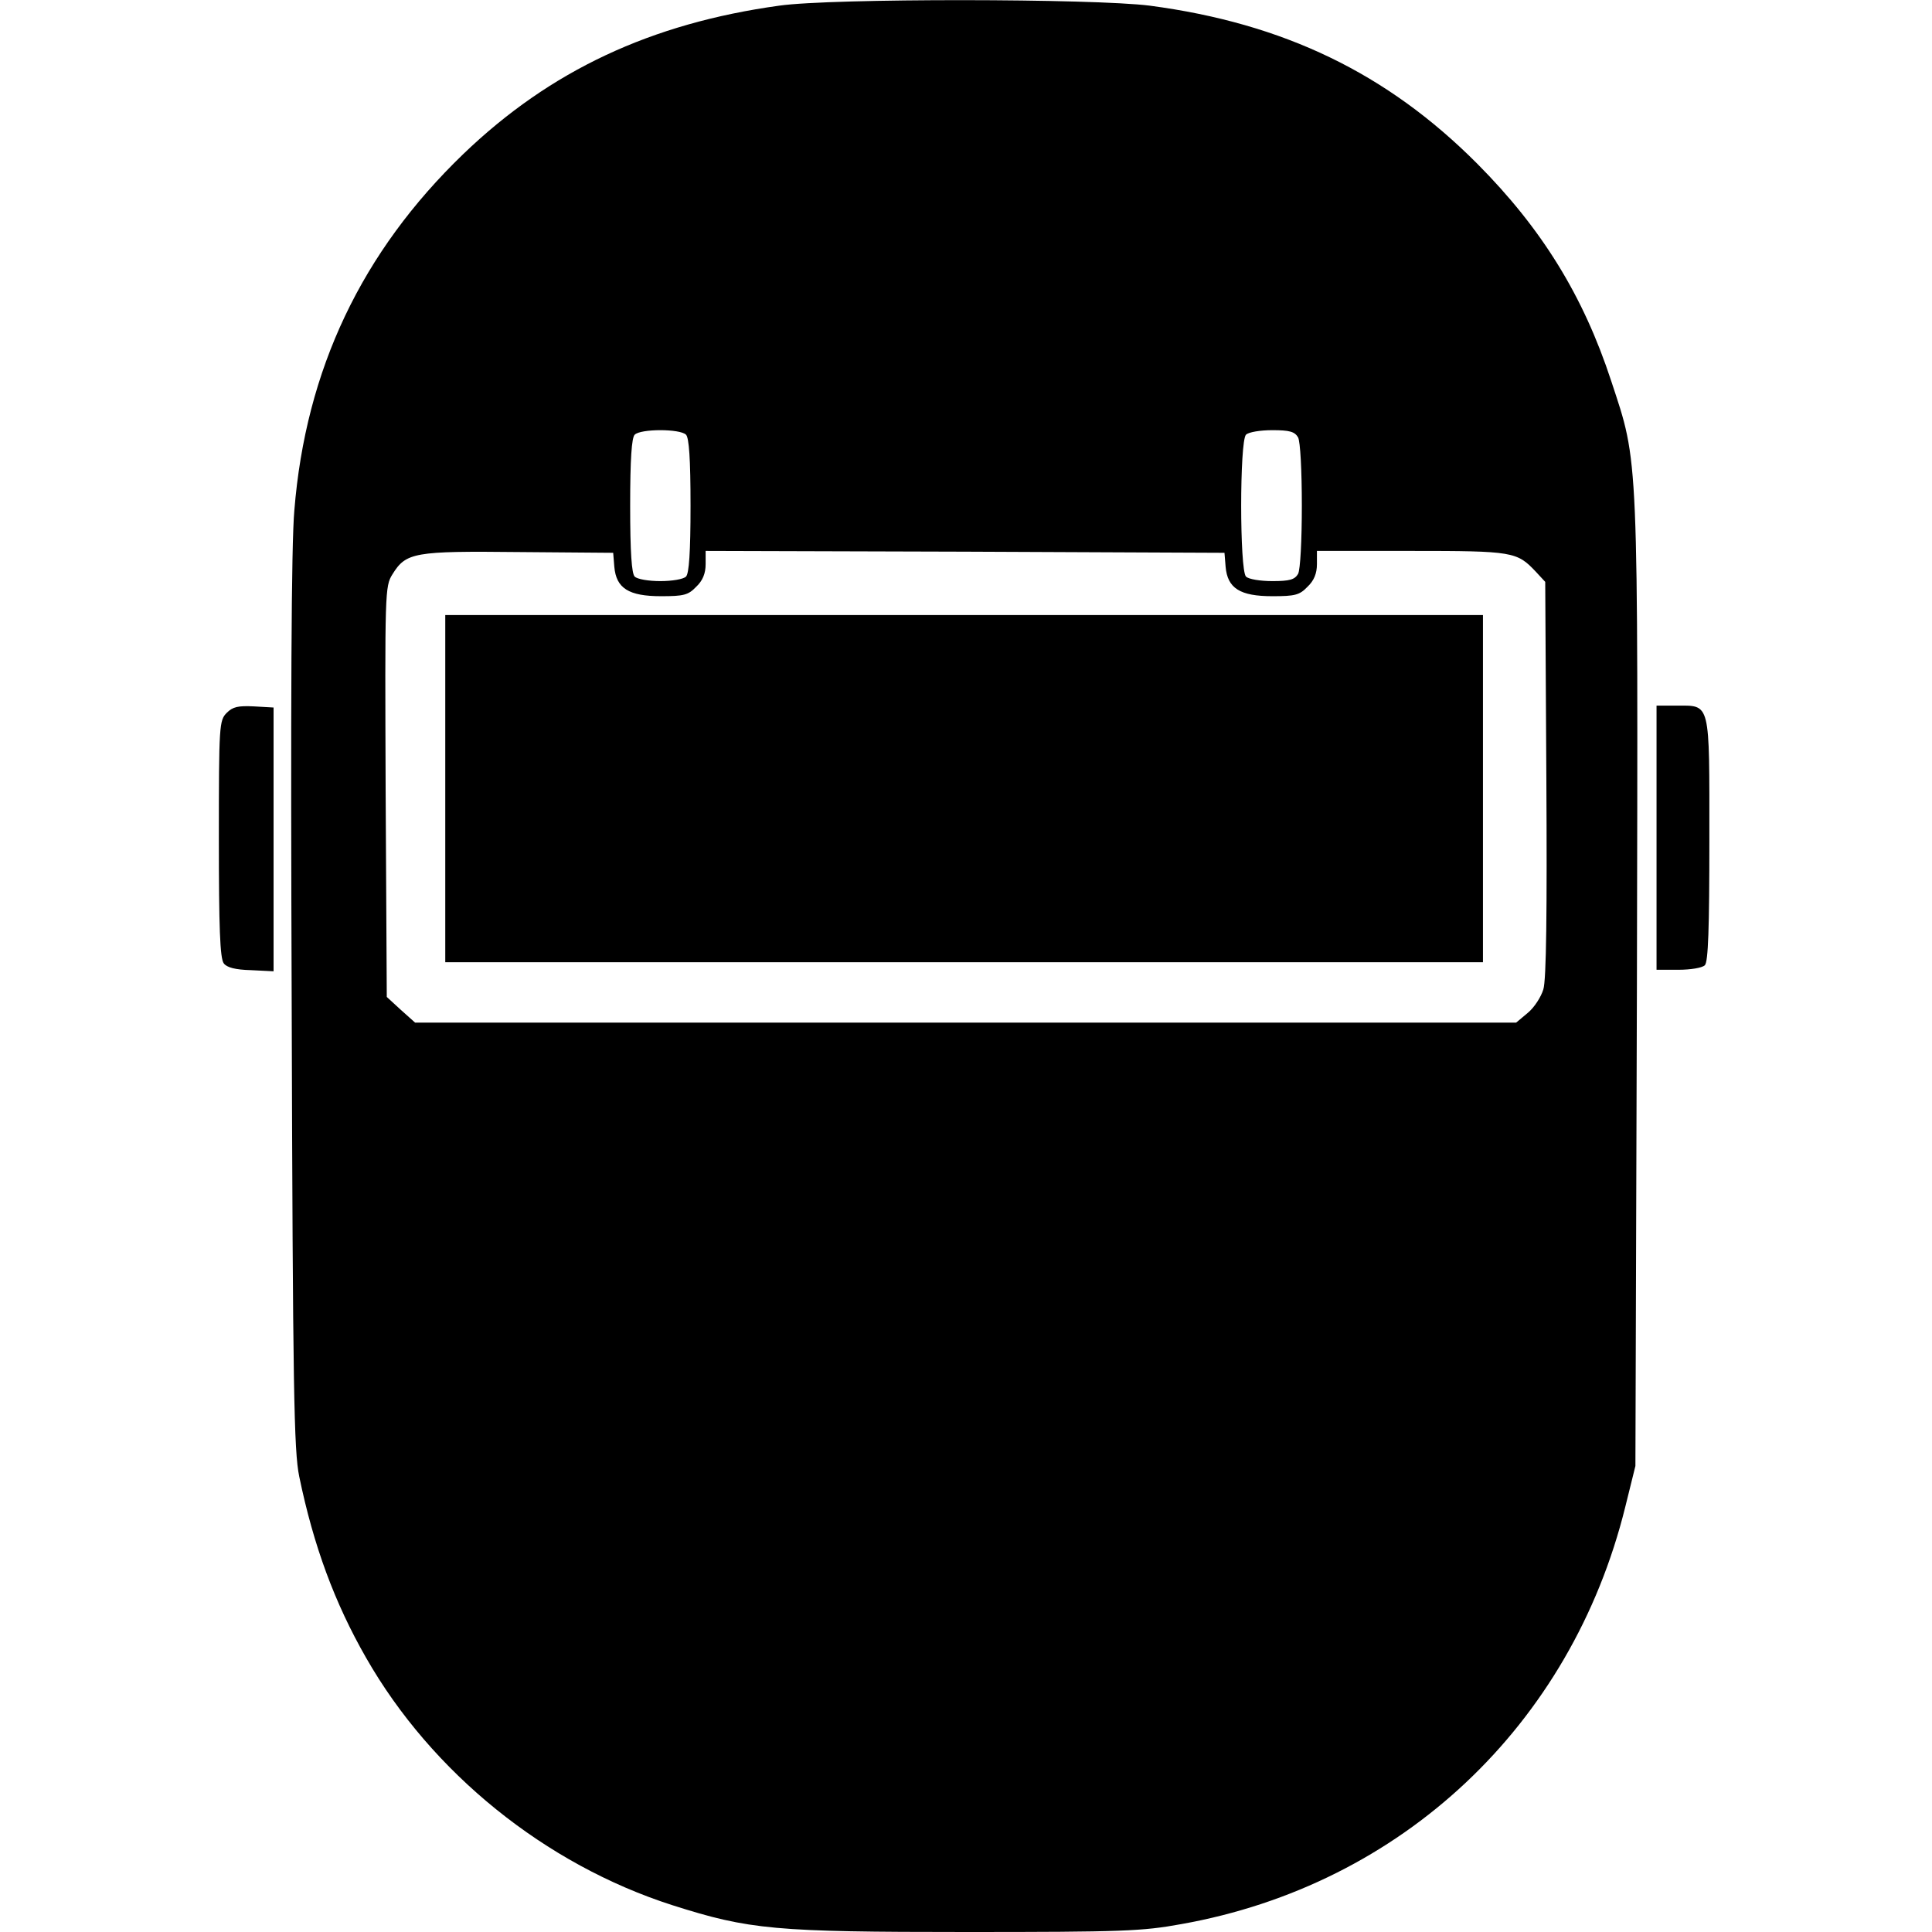
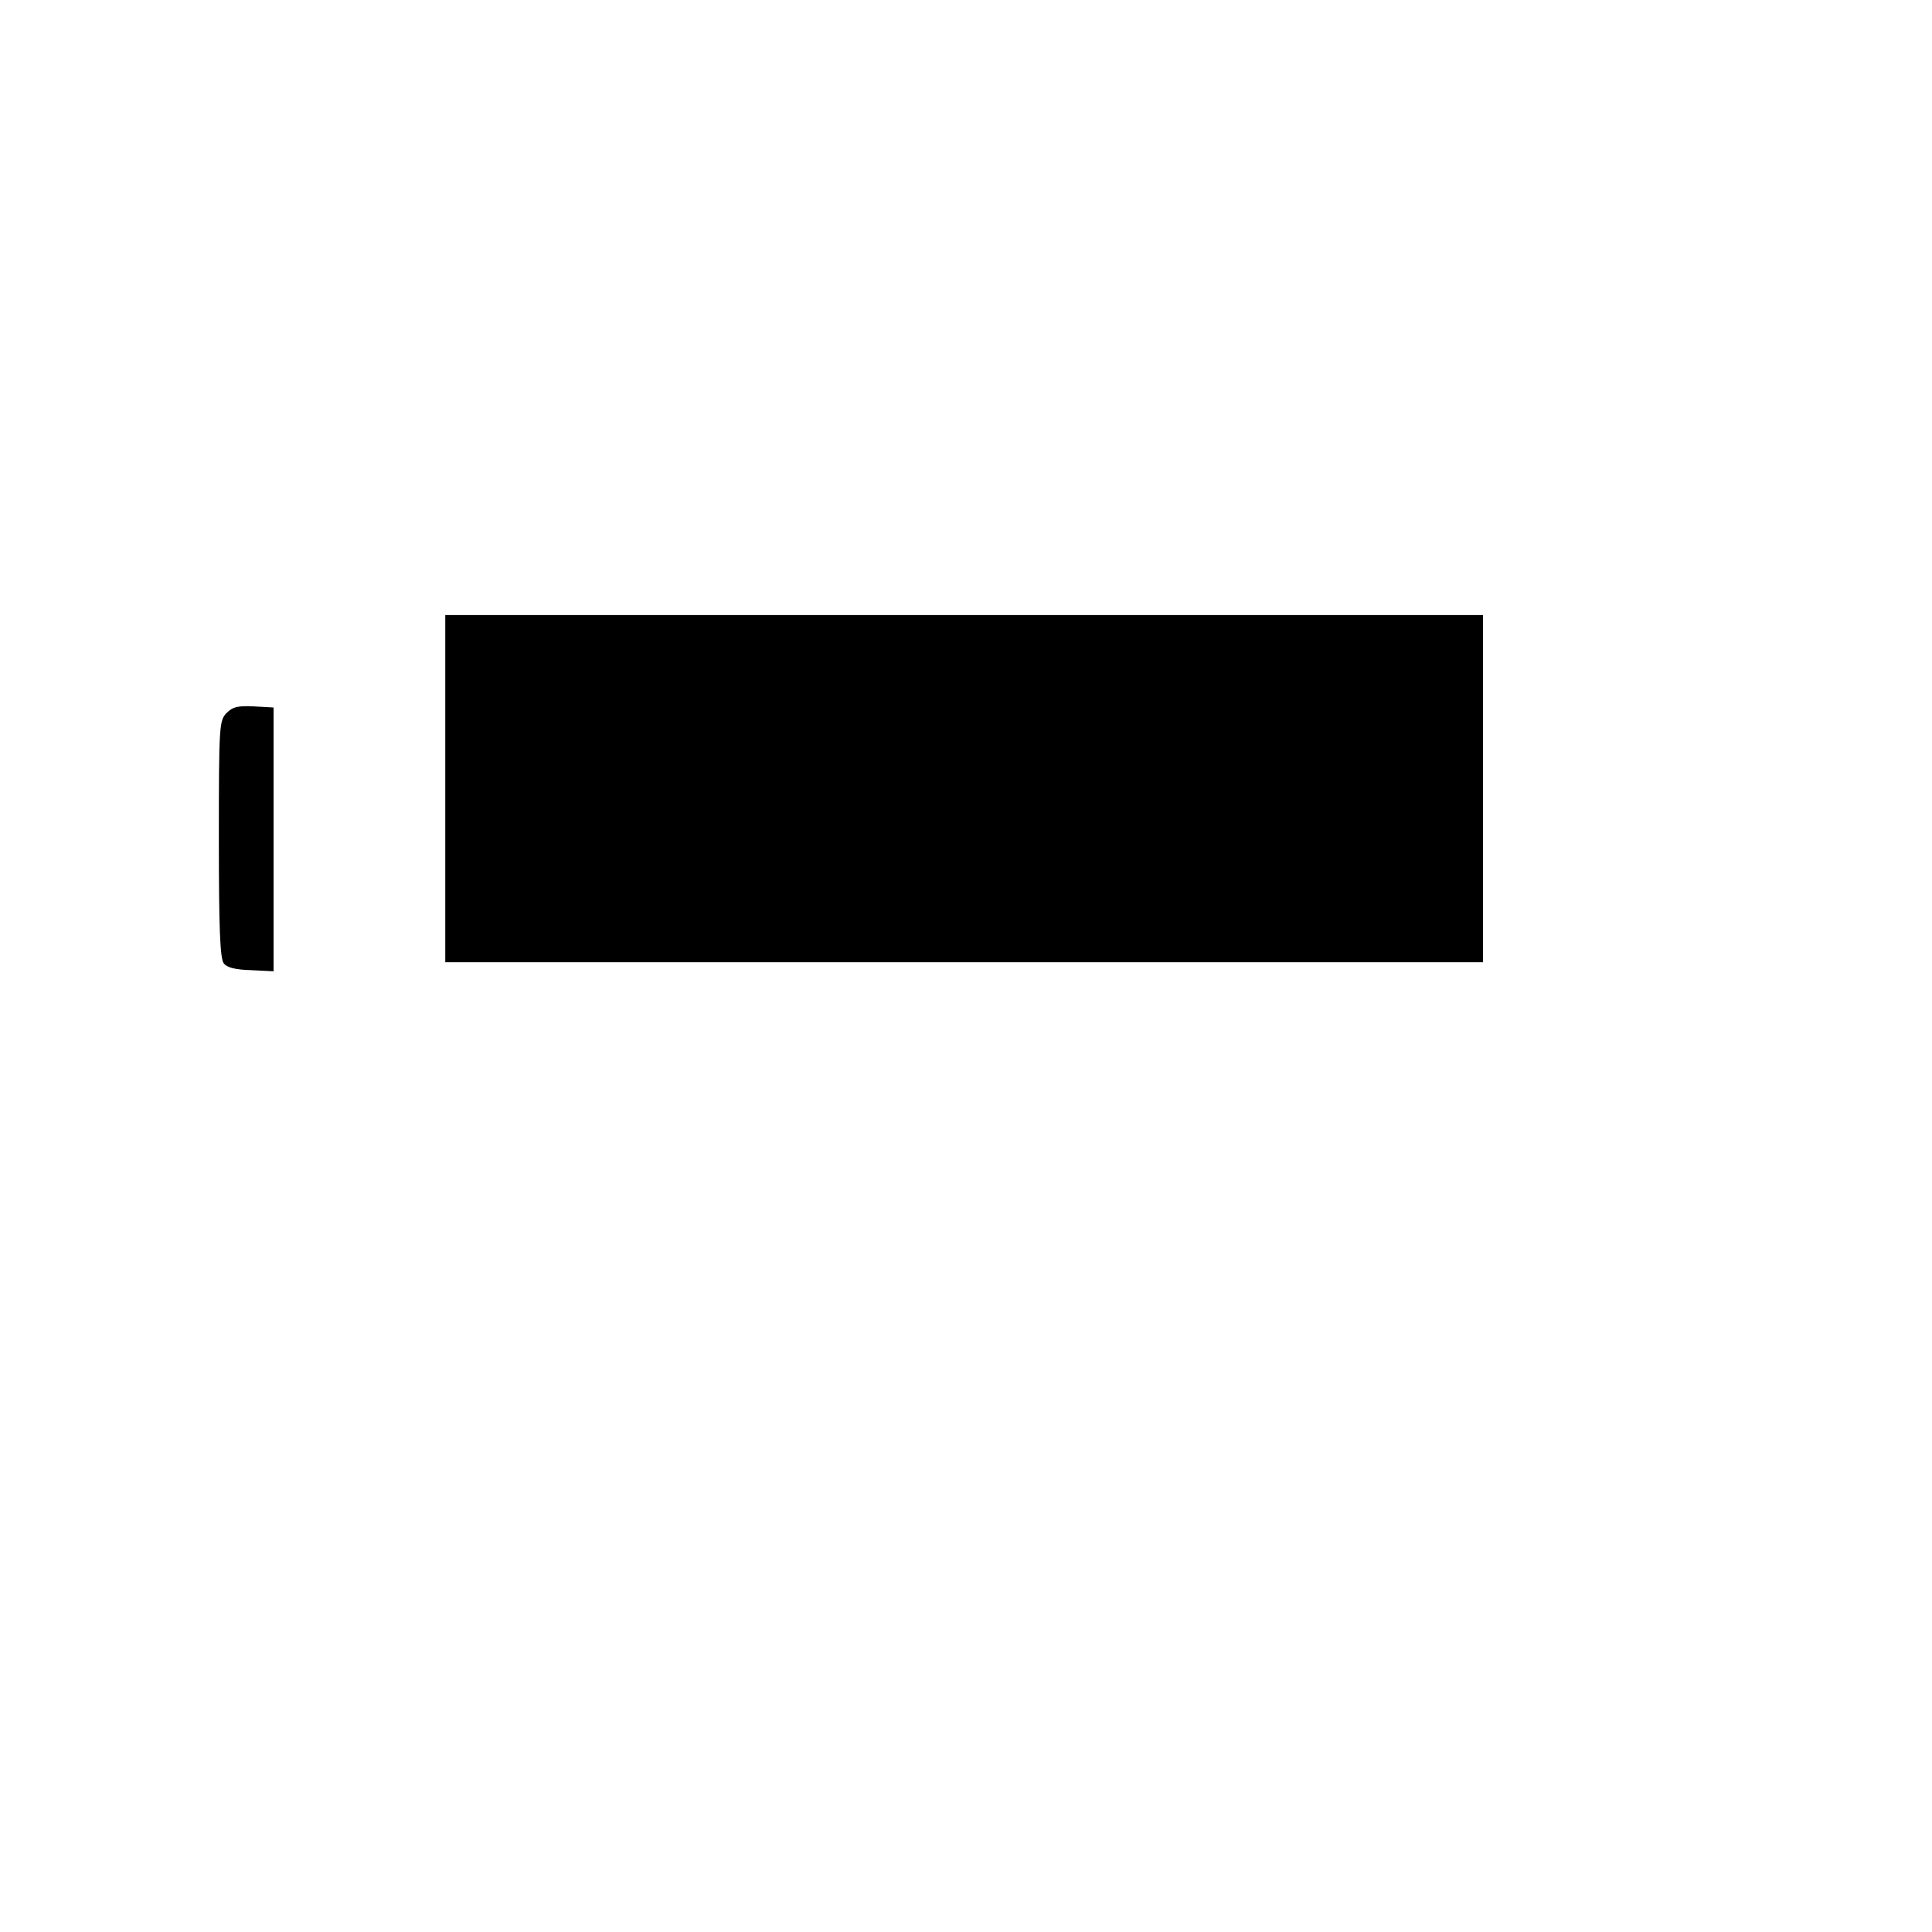
<svg xmlns="http://www.w3.org/2000/svg" version="1" width="682.667" height="682.667" viewBox="0 0 512 512">
-   <path d="M206.5 1.5c-34 4.7-60.7 17.2-83.7 39.3C95.9 66.7 81 97.9 78 135.3c-.8 8.9-1 51.2-.7 130.7.3 102.8.6 118.5 2 125.3 3.8 18.4 9.4 33.5 17.7 48 17.4 30.5 47.5 54.8 81.2 65.6 20.4 6.5 27.1 7.1 77.8 7.1 41.6 0 46.7-.2 57.1-2.1 58.4-10.4 103.3-52.7 117.6-110.5l2.7-10.9.4-127.5c.3-142.8.5-137.8-6.8-160-7.4-22.6-18.4-40.4-35.5-57.6-23.9-24-51.3-37.2-86.8-41.9-15-1.9-84.2-2-98.2 0zm-24.7 113.7c.8.8 1.2 6.4 1.2 18.8s-.4 18-1.2 18.8c-.7.7-3.7 1.2-6.8 1.2-3.1 0-6.1-.5-6.8-1.2-.8-.8-1.2-6.4-1.2-18.8s.4-18 1.2-18.8c1.6-1.6 12-1.6 13.6 0zm162.2.7c.6 1.1 1 8.9 1 18.1 0 9.2-.4 17-1 18.1-.9 1.5-2.2 1.9-6.8 1.9-3.2 0-6.3-.5-7-1.2-1.7-1.7-1.7-35.9 0-37.6.7-.7 3.8-1.2 7-1.2 4.6 0 5.9.4 6.8 1.9zm-181.2 34.3c.5 5.7 3.8 7.8 12.4 7.8 6 0 7.2-.3 9.3-2.5 1.7-1.6 2.5-3.5 2.5-6V146l68.8.2 68.7.3.3 3.7c.5 5.7 3.8 7.8 12.4 7.8 6 0 7.2-.3 9.3-2.5 1.7-1.6 2.5-3.5 2.5-6V146h25c27 0 28 .2 33 5.5l2.5 2.7.3 52.1c.2 35.1 0 53.4-.8 55.9-.6 2-2.4 4.8-4.1 6.2l-3.1 2.6H110l-3.8-3.4-3.7-3.4-.3-54.4c-.2-53.1-.2-54.4 1.8-57.6 3.6-5.8 5.7-6.2 33.5-5.9l25 .2.3 3.7z" />
-   <path d="M118 209v46h275v-92H118v46zM60.1 188.9c-2 2-2.1 3.2-2.1 33.4 0 23.5.3 31.7 1.3 33 .8 1.1 3.1 1.7 7.2 1.8l6 .3v-69.9l-5.2-.3c-4.2-.2-5.6.1-7.2 1.7zM439 222v35h5.8c3.2 0 6.3-.5 7-1.2.9-.9 1.2-9.7 1.2-33.3 0-37 .4-35.5-8.8-35.5H439v35z" />
+   <path d="M118 209v46h275v-92H118v46zM60.1 188.9c-2 2-2.1 3.2-2.1 33.4 0 23.5.3 31.7 1.3 33 .8 1.1 3.1 1.7 7.2 1.8l6 .3v-69.9l-5.2-.3c-4.2-.2-5.6.1-7.2 1.7zM439 222v35h5.8H439v35z" />
</svg>